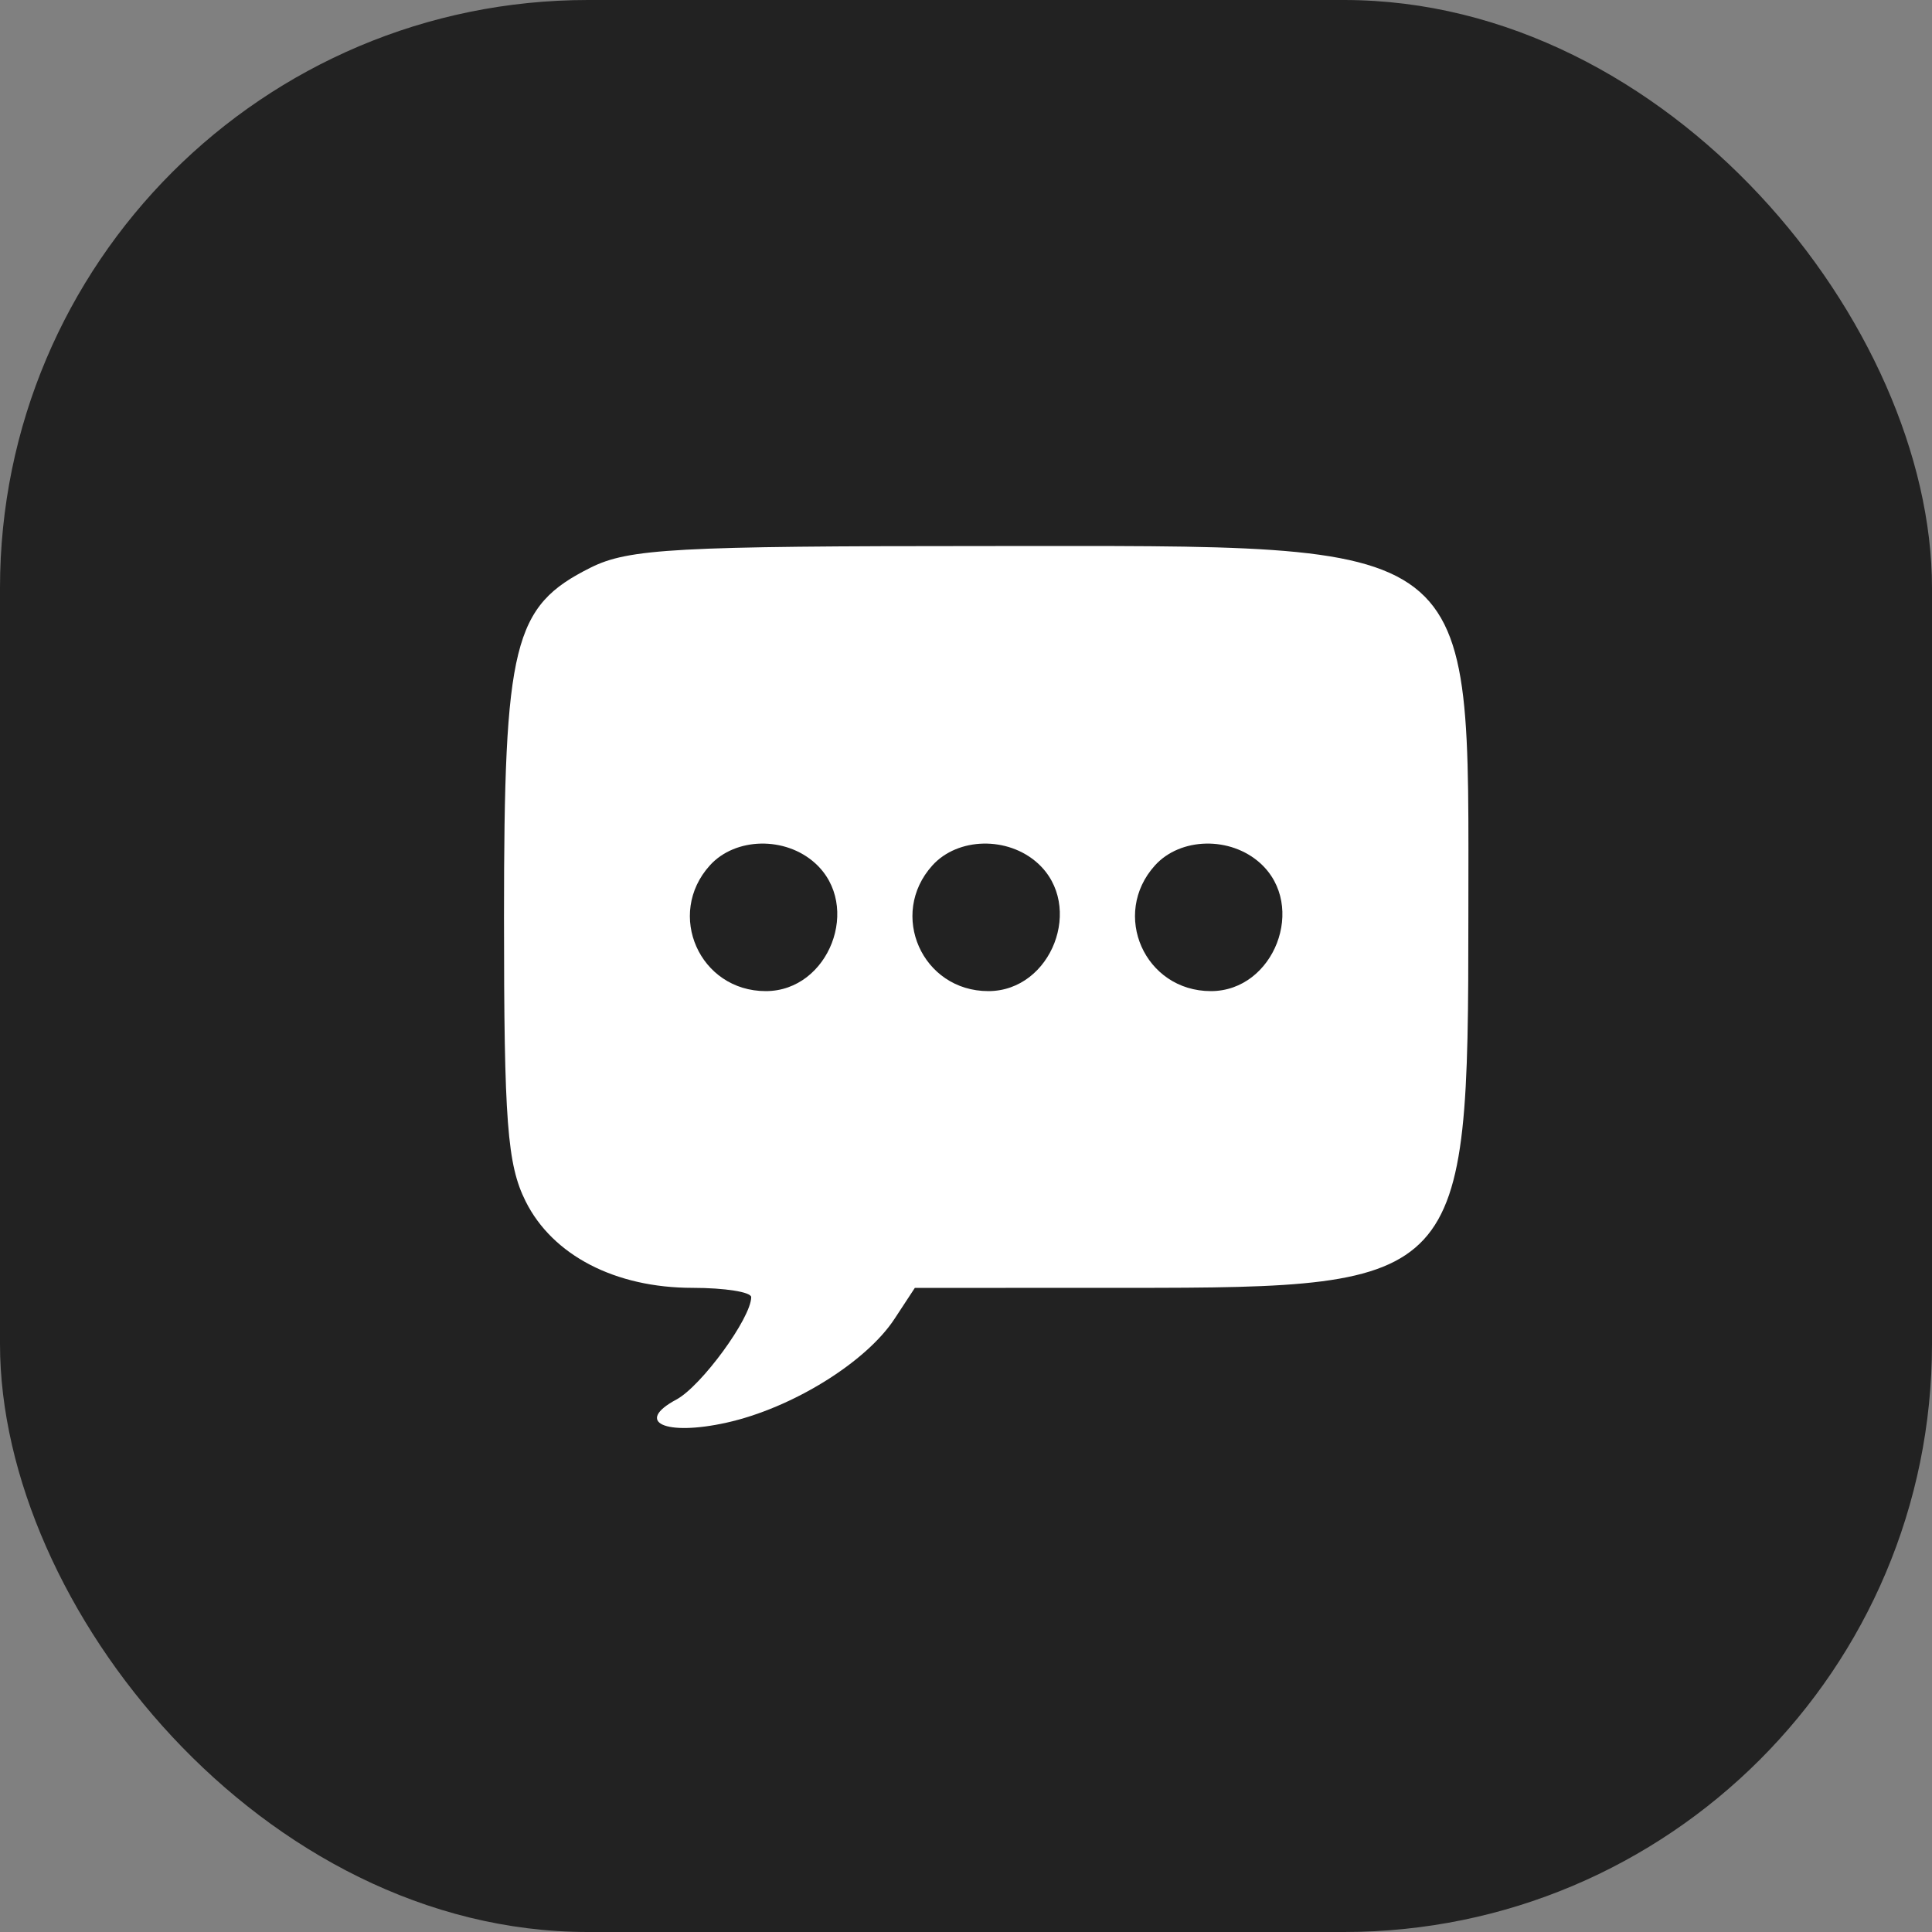
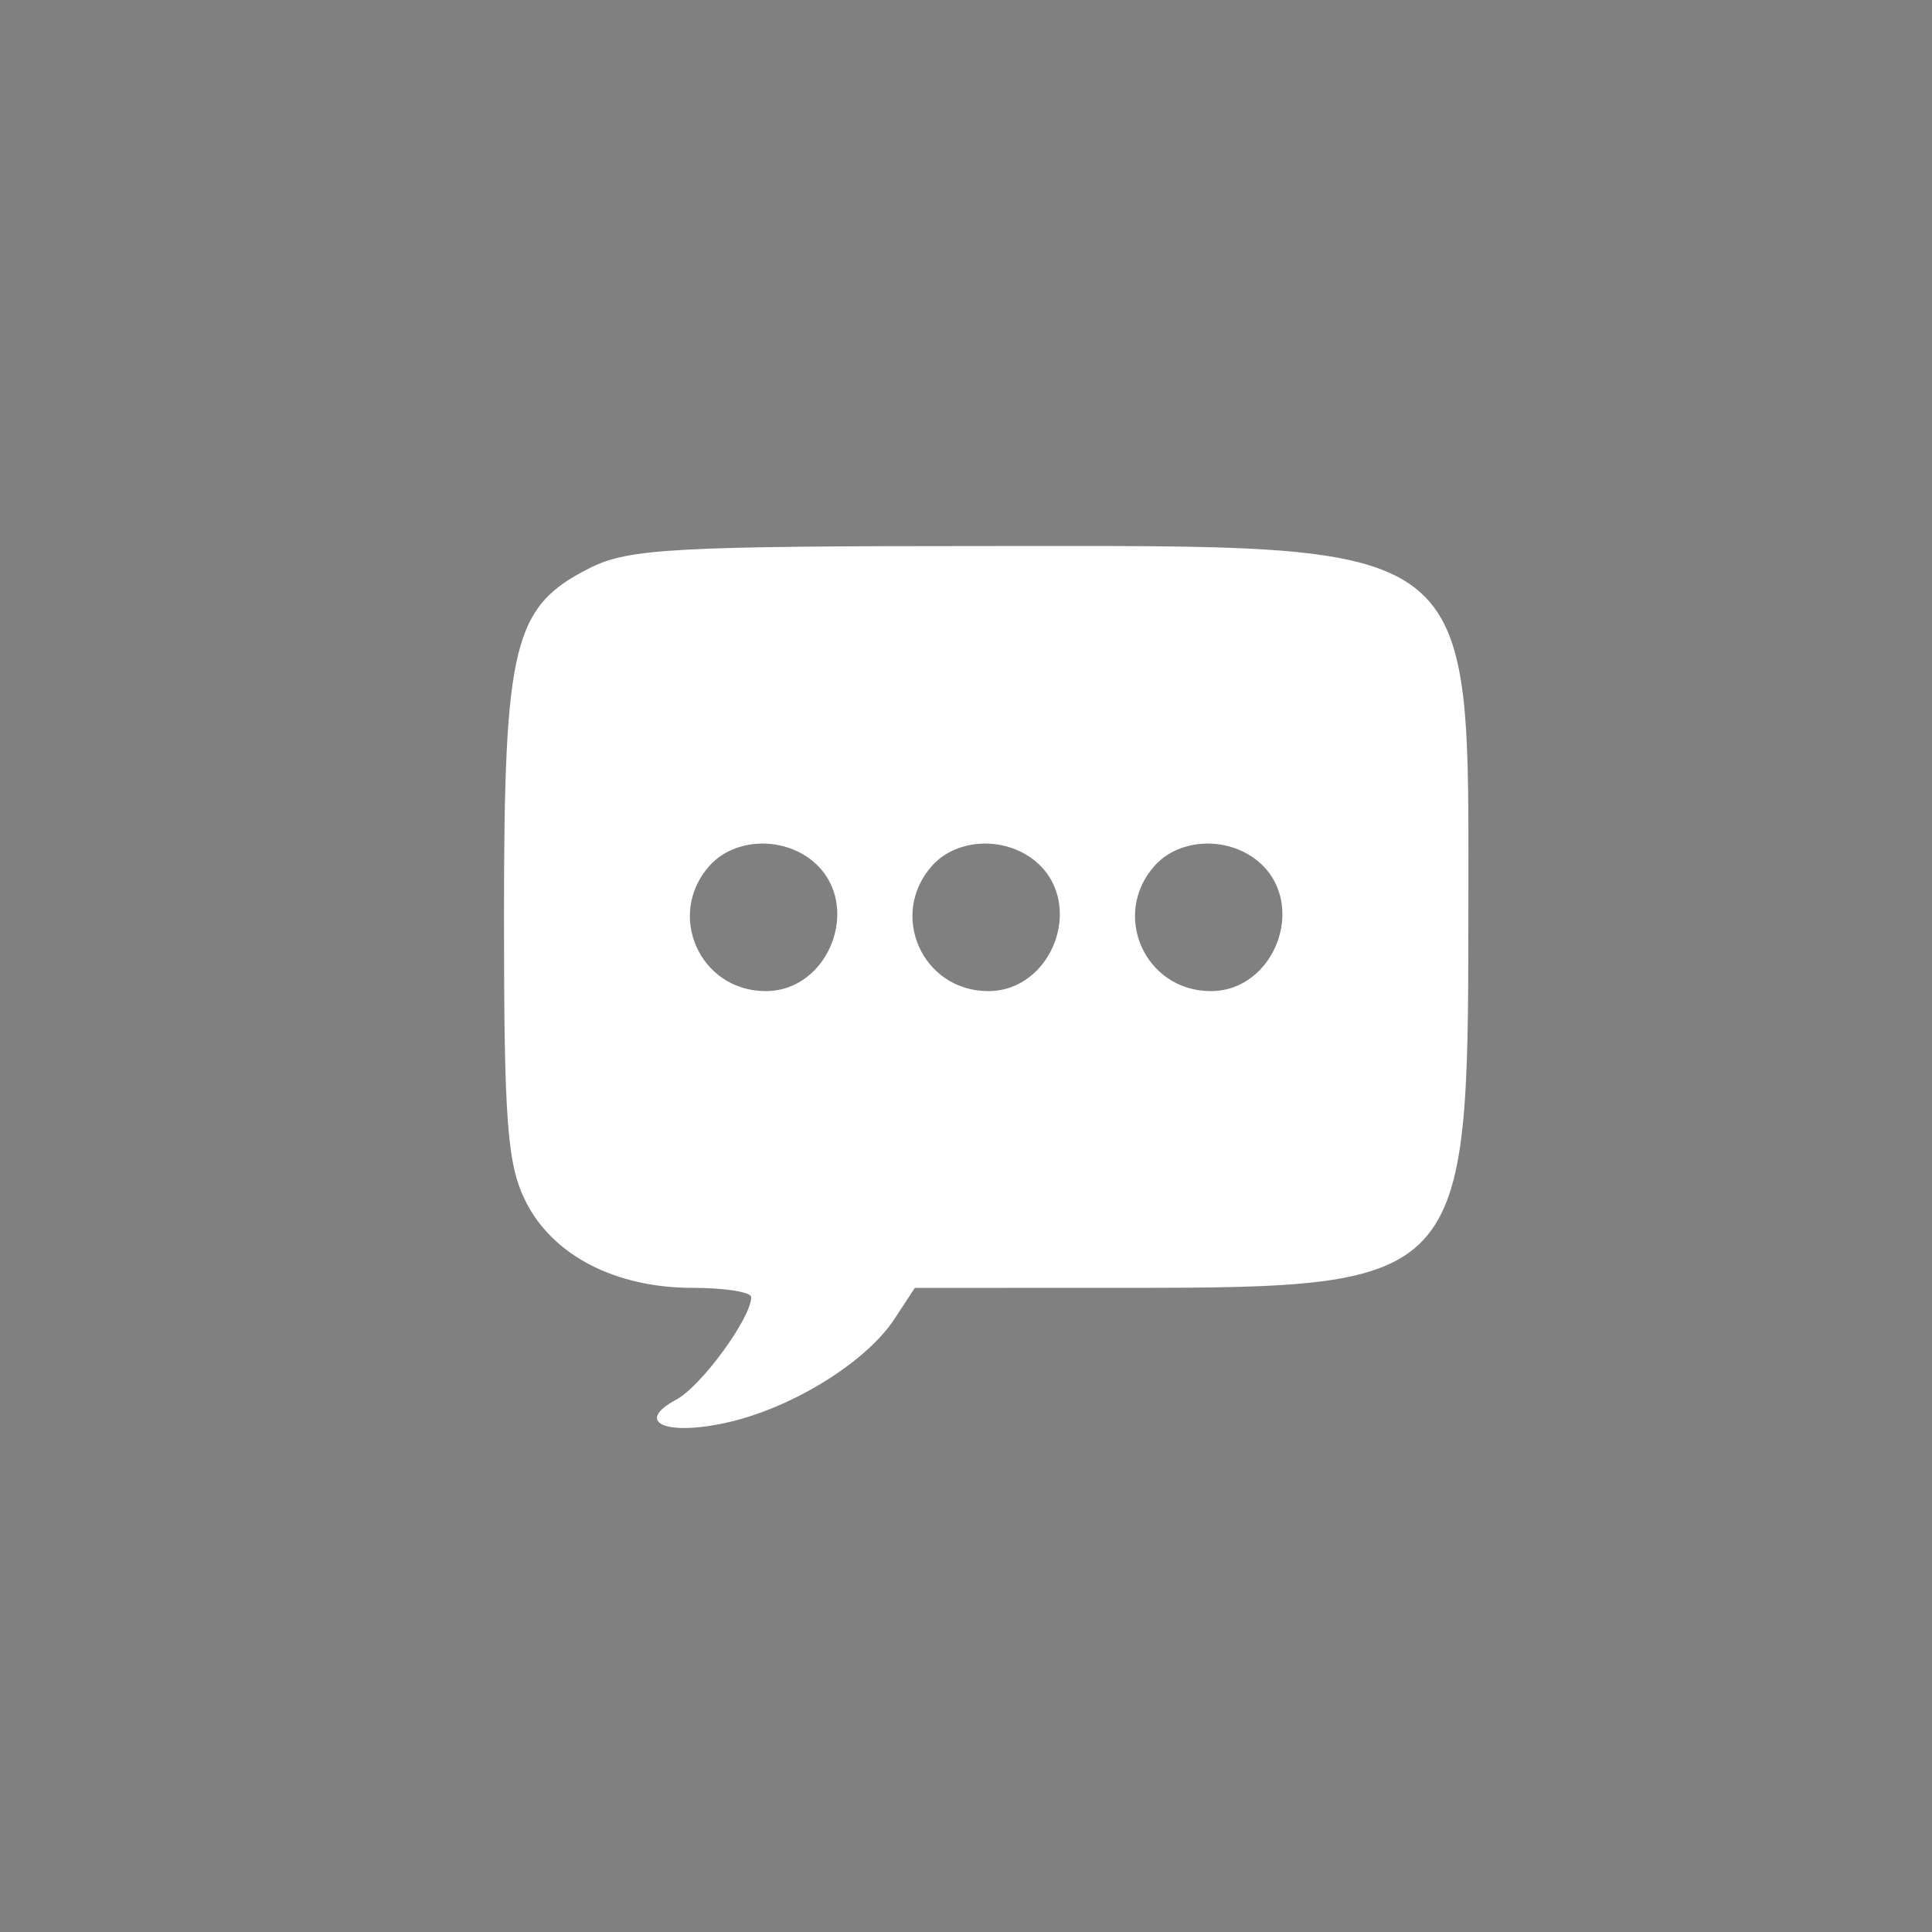
<svg xmlns="http://www.w3.org/2000/svg" width="46" height="46" viewBox="0 0 46 46" fill="none">
  <rect x="0" y="0" width="46" height="46" fill="#808080" stroke="none" />
-   <rect width="46" height="46" rx="14" fill="#222222" />
  <path fill-rule="evenodd" clip-rule="evenodd" d="M14.06 13.516C12.218 14.436 12 15.315 12 21.832C12 26.708 12.077 27.728 12.515 28.603C13.157 29.889 14.649 30.663 16.489 30.663C17.258 30.663 17.886 30.763 17.886 30.884C17.883 31.382 16.698 33.004 16.105 33.322C15.101 33.859 15.835 34.198 17.298 33.873C18.856 33.527 20.62 32.437 21.299 31.4L21.782 30.664L26.826 30.663C34.843 30.663 34.961 30.535 34.961 21.832C34.961 12.69 35.366 13.001 23.48 13.001C16.082 13.001 14.968 13.062 14.06 13.516ZM19.409 20.553C20.526 21.564 19.74 23.598 18.233 23.598C16.658 23.598 15.846 21.771 16.902 20.604C17.509 19.934 18.698 19.909 19.409 20.553ZM24.708 20.553C25.825 21.564 25.039 23.598 23.532 23.598C21.957 23.598 21.145 21.771 22.201 20.604C22.808 19.934 23.997 19.909 24.708 20.553ZM30.007 20.553C31.124 21.564 30.338 23.598 28.831 23.598C27.256 23.598 26.444 21.771 27.5 20.604C28.107 19.934 29.296 19.909 30.007 20.553Z" fill="white" />
</svg>